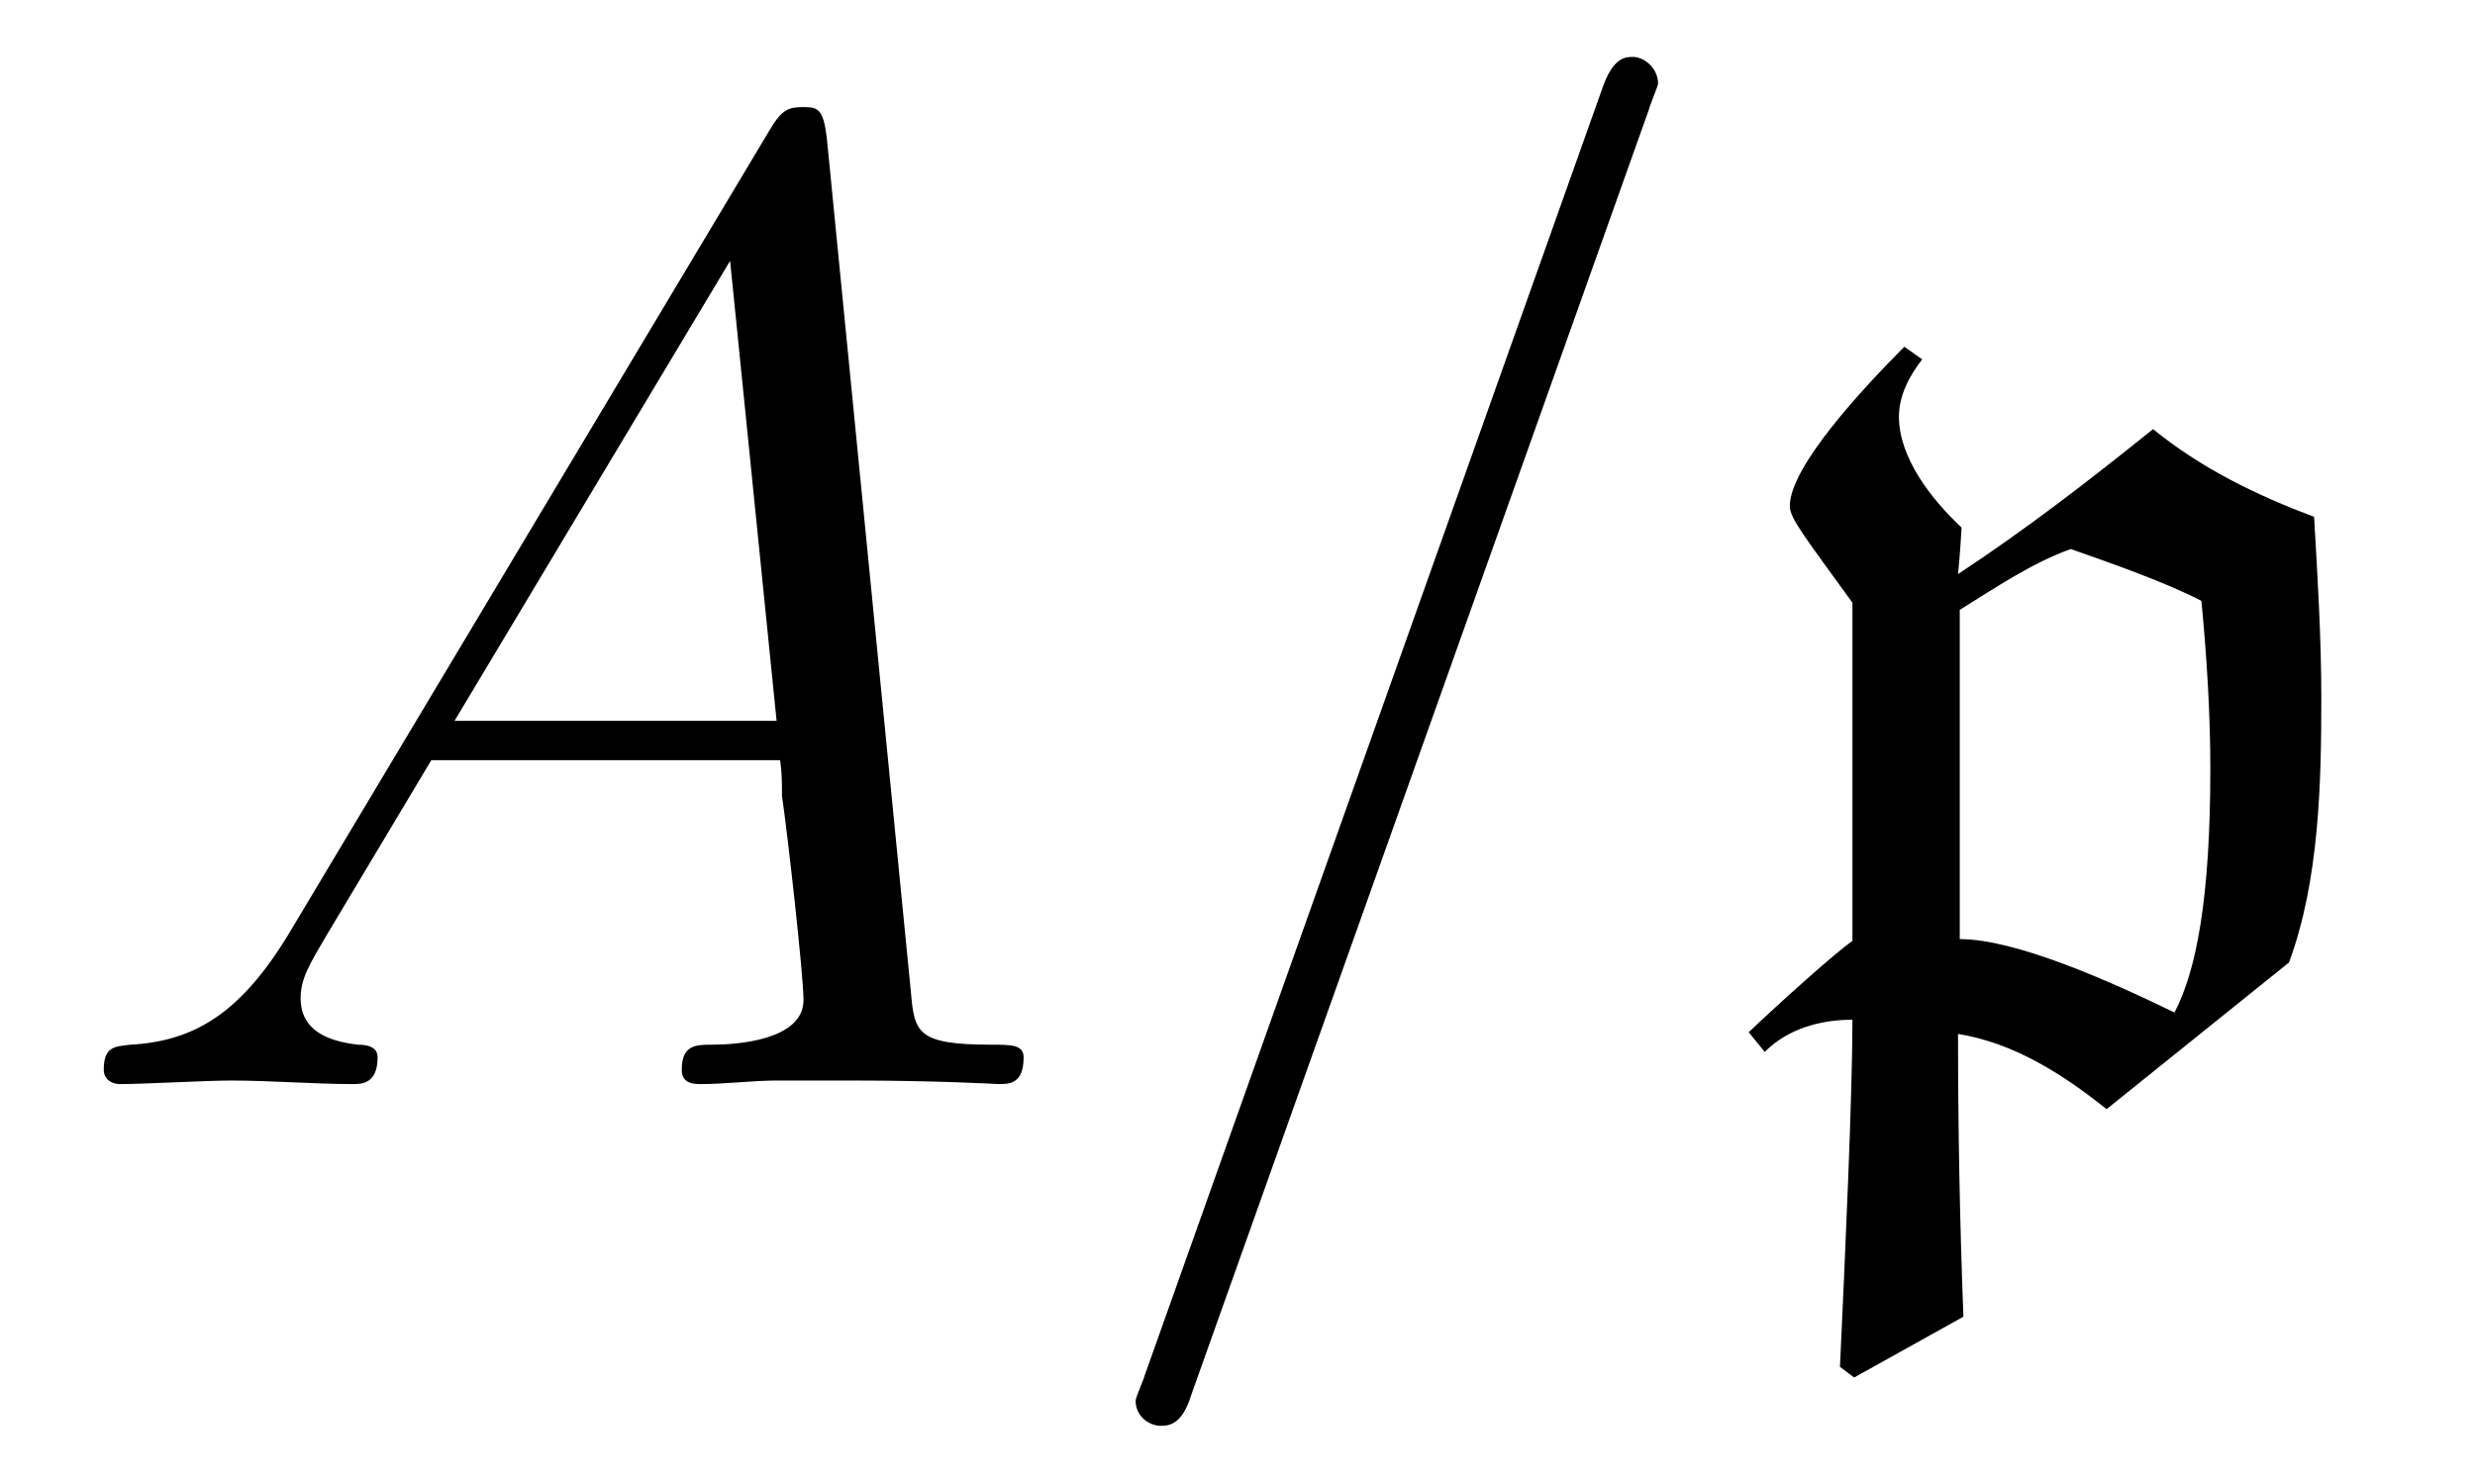
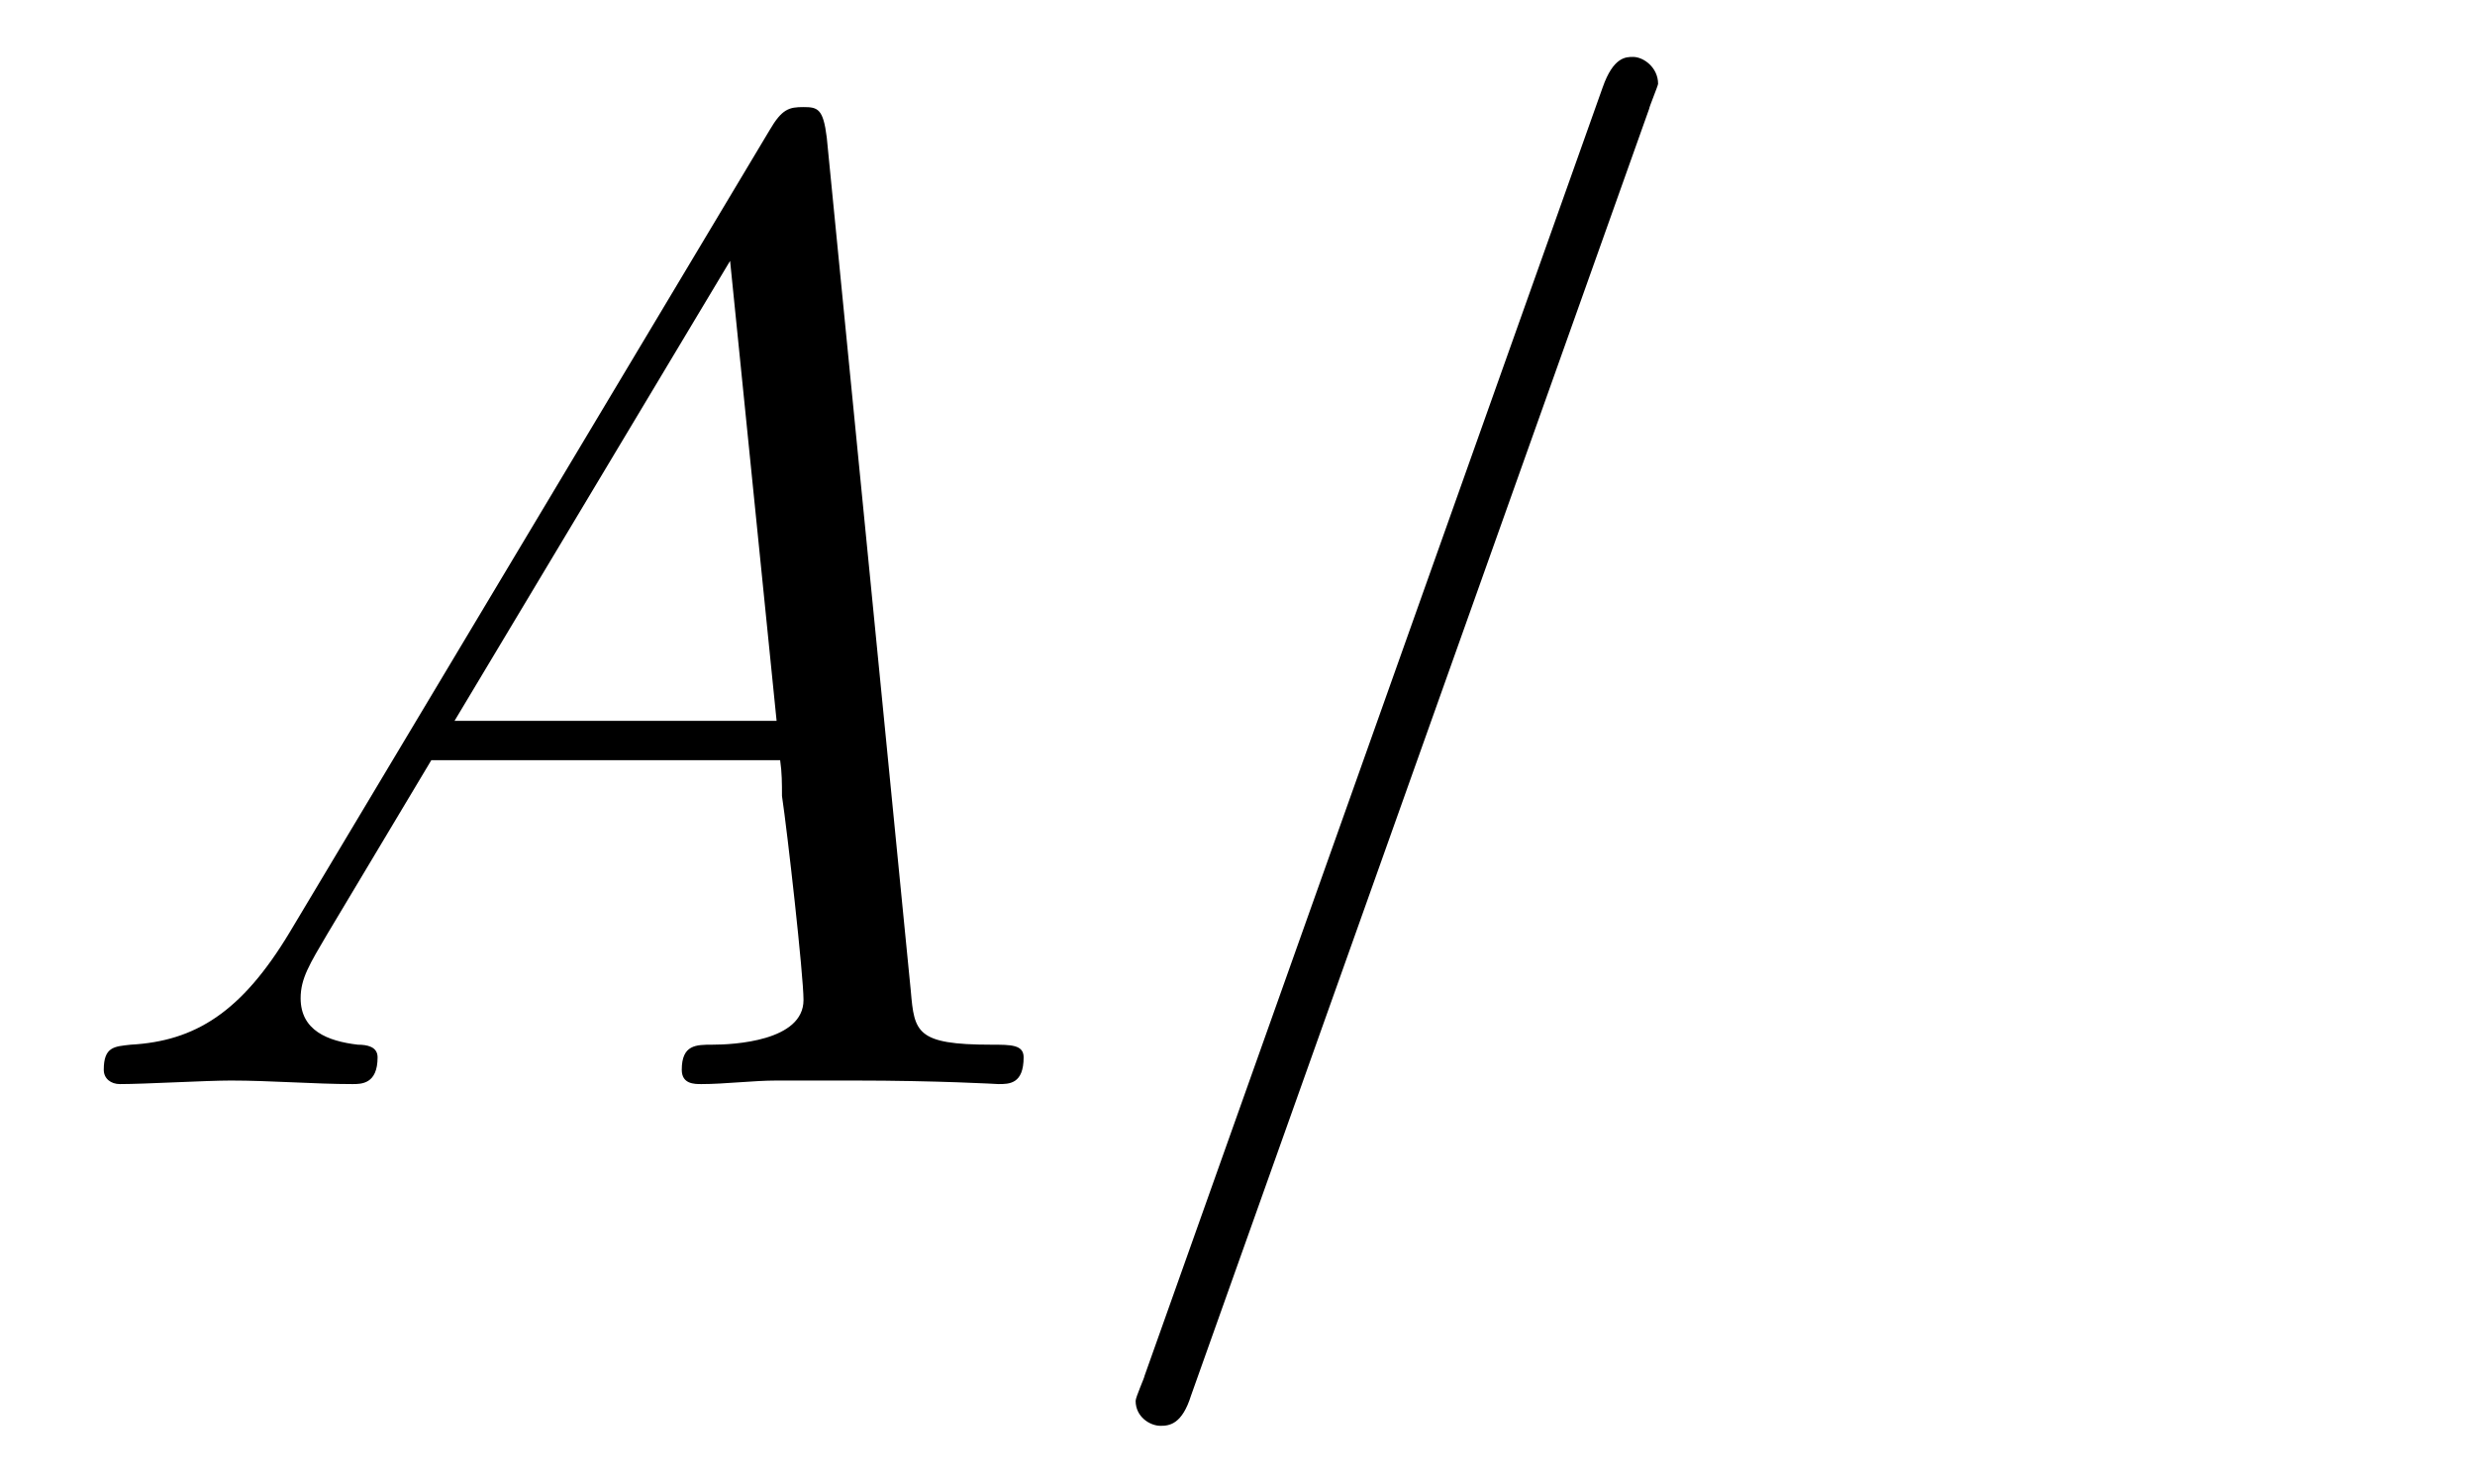
<svg xmlns="http://www.w3.org/2000/svg" xmlns:xlink="http://www.w3.org/1999/xlink" viewBox="0 0 21.611 12.955" version="1.2">
  <defs>
    <g>
      <symbol overflow="visible" id="glyph0-0">
        <path style="stroke:none;" d="" />
      </symbol>
      <symbol overflow="visible" id="glyph0-1">
        <path style="stroke:none;" d="M 2.031 -1.328 C 1.609 -0.625 1.203 -0.375 0.641 -0.344 C 0.5 -0.328 0.406 -0.328 0.406 -0.125 C 0.406 -0.047 0.469 0 0.547 0 C 0.766 0 1.297 -0.031 1.516 -0.031 C 1.859 -0.031 2.25 0 2.578 0 C 2.656 0 2.797 0 2.797 -0.234 C 2.797 -0.328 2.703 -0.344 2.625 -0.344 C 2.359 -0.375 2.125 -0.469 2.125 -0.75 C 2.125 -0.922 2.203 -1.047 2.359 -1.312 L 3.266 -2.828 L 6.312 -2.828 C 6.328 -2.719 6.328 -2.625 6.328 -2.516 C 6.375 -2.203 6.516 -0.953 6.516 -0.734 C 6.516 -0.375 5.906 -0.344 5.719 -0.344 C 5.578 -0.344 5.453 -0.344 5.453 -0.125 C 5.453 0 5.562 0 5.625 0 C 5.828 0 6.078 -0.031 6.281 -0.031 L 6.953 -0.031 C 7.688 -0.031 8.219 0 8.219 0 C 8.312 0 8.438 0 8.438 -0.234 C 8.438 -0.344 8.328 -0.344 8.156 -0.344 C 7.5 -0.344 7.484 -0.453 7.453 -0.812 L 6.719 -8.266 C 6.688 -8.516 6.641 -8.531 6.516 -8.531 C 6.391 -8.531 6.328 -8.516 6.219 -8.328 Z M 3.469 -3.172 L 5.875 -7.188 L 6.281 -3.172 Z M 3.469 -3.172 " />
      </symbol>
      <symbol overflow="visible" id="glyph0-2">
        <path style="stroke:none;" d="M 5.125 -8.516 C 5.125 -8.531 5.203 -8.719 5.203 -8.734 C 5.203 -8.875 5.078 -8.969 4.984 -8.969 C 4.922 -8.969 4.812 -8.969 4.719 -8.703 L 0.719 2.547 C 0.719 2.562 0.641 2.734 0.641 2.766 C 0.641 2.906 0.766 2.984 0.859 2.984 C 0.938 2.984 1.047 2.969 1.125 2.719 Z M 5.125 -8.516 " />
      </symbol>
      <symbol overflow="visible" id="glyph1-0">
        <path style="stroke:none;" d="" />
      </symbol>
      <symbol overflow="visible" id="glyph1-1">
-         <path style="stroke:none;" d="M 2.016 2.031 C 1.984 1.203 1.969 0.375 1.969 -0.438 C 2.453 -0.359 2.875 -0.094 3.266 0.219 L 4.859 -1.062 C 5.125 -1.781 5.141 -2.641 5.141 -3.375 C 5.141 -3.891 5.109 -4.422 5.078 -4.953 C 4.578 -5.141 4.094 -5.375 3.672 -5.719 C 3.109 -5.266 2.562 -4.844 1.969 -4.453 C 1.984 -4.594 2 -4.844 2 -4.859 C 1.734 -5.109 1.453 -5.469 1.453 -5.828 C 1.453 -6.016 1.547 -6.188 1.656 -6.328 L 1.5 -6.438 C 1.141 -6.078 0.5 -5.391 0.5 -5.047 C 0.5 -4.938 0.641 -4.766 1.047 -4.203 L 1.047 -1.25 C 0.891 -1.141 0.438 -0.734 0.141 -0.453 L 0.281 -0.281 C 0.484 -0.484 0.766 -0.562 1.047 -0.562 C 1.047 0.094 0.984 1.484 0.938 2.469 L 1.062 2.562 Z M 1.984 -4.141 C 2.312 -4.344 2.609 -4.547 2.953 -4.672 C 3.312 -4.547 3.797 -4.375 4.094 -4.219 C 4.141 -3.734 4.172 -3.234 4.172 -2.75 C 4.172 -1.609 4.047 -0.984 3.859 -0.625 C 3.281 -0.906 2.469 -1.266 1.984 -1.266 Z M 1.984 -4.141 " />
-       </symbol>
+         </symbol>
    </g>
    <clipPath id="clip1">
-       <path d="M 0 0 L 15 0 L 15 12.953 L 0 12.953 Z M 0 0 " />
+       <path d="M 0 0 L 15 0 L 15 12.953 L 0 12.953 Z " />
    </clipPath>
    <clipPath id="clip2">
      <path d="M 15 3 L 21 3 L 21 12.953 L 15 12.953 Z M 15 3 " />
    </clipPath>
  </defs>
  <g id="surface1">
    <g clip-path="url(#clip1)" clip-rule="nonzero">
      <g style="fill:rgb(0%,0%,0%);fill-opacity:1;">
        <use xlink:href="#glyph0-1" x="0.5" y="9.466" />
        <use xlink:href="#glyph0-2" x="9.275" y="9.466" />
      </g>
    </g>
    <g clip-path="url(#clip2)" clip-rule="nonzero">
      <g style="fill:rgb(0%,0%,0%);fill-opacity:1;">
        <use xlink:href="#glyph1-1" x="15.128" y="9.466" />
      </g>
    </g>
  </g>
</svg>